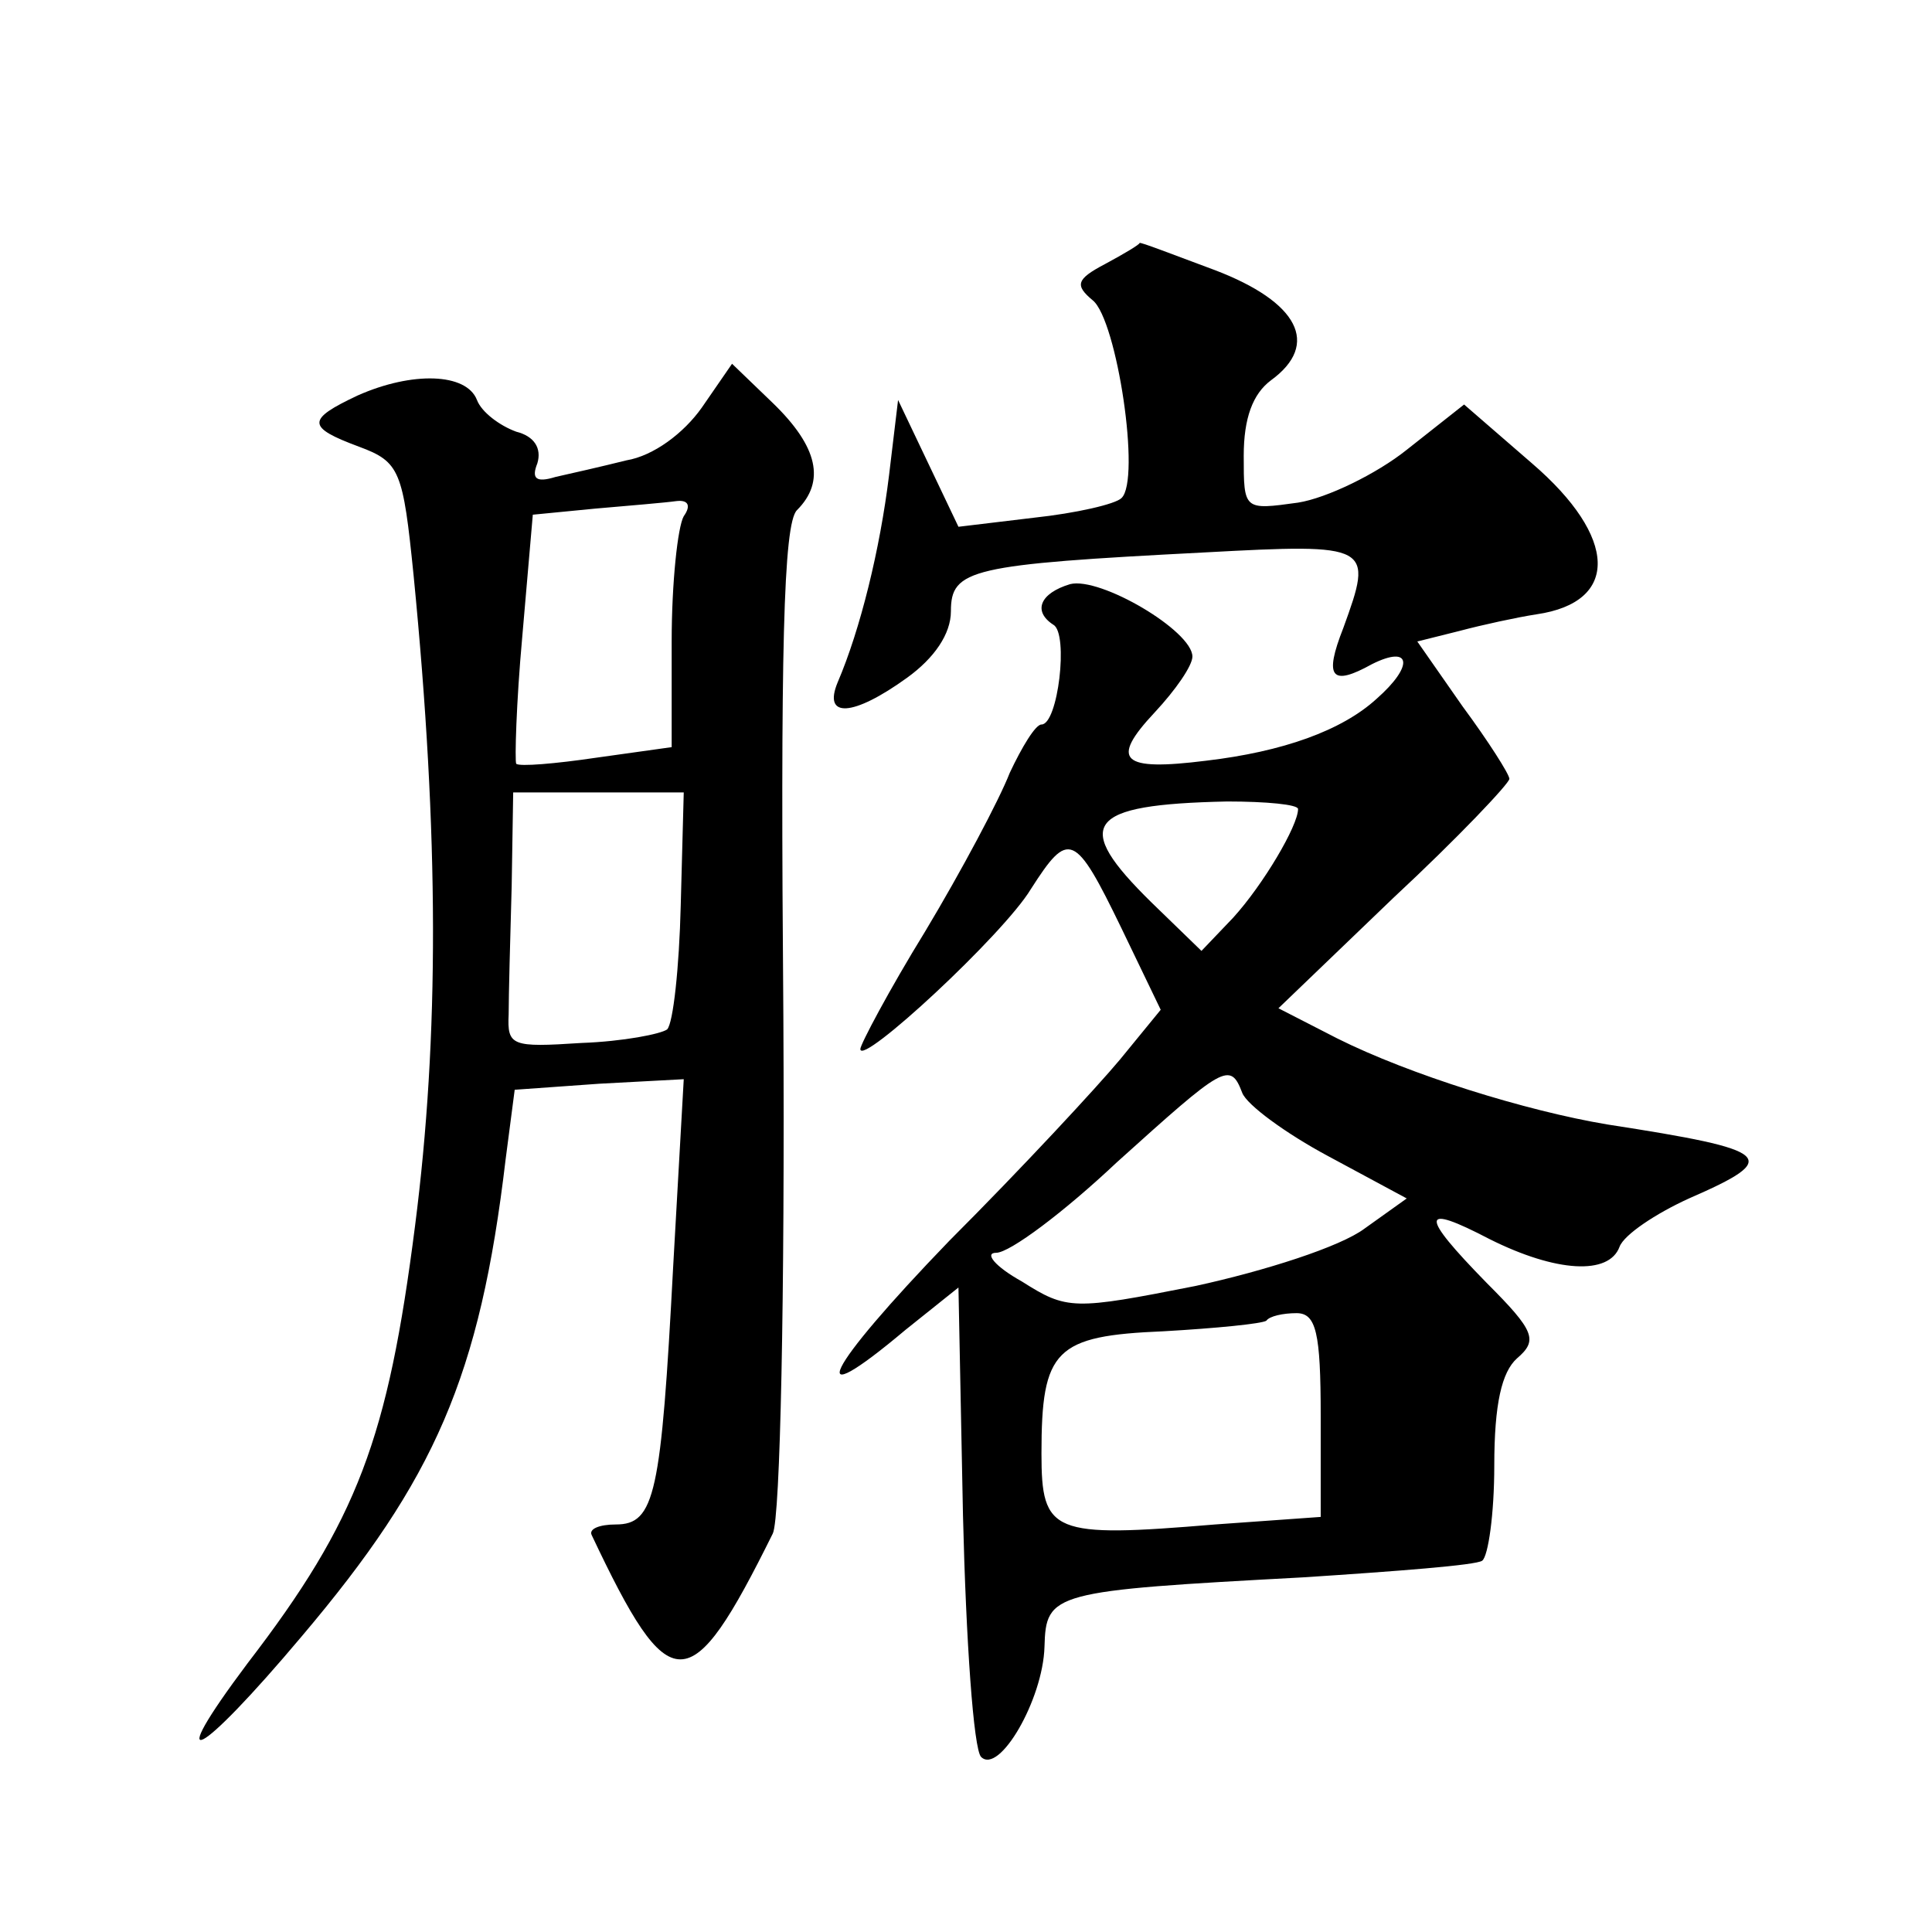
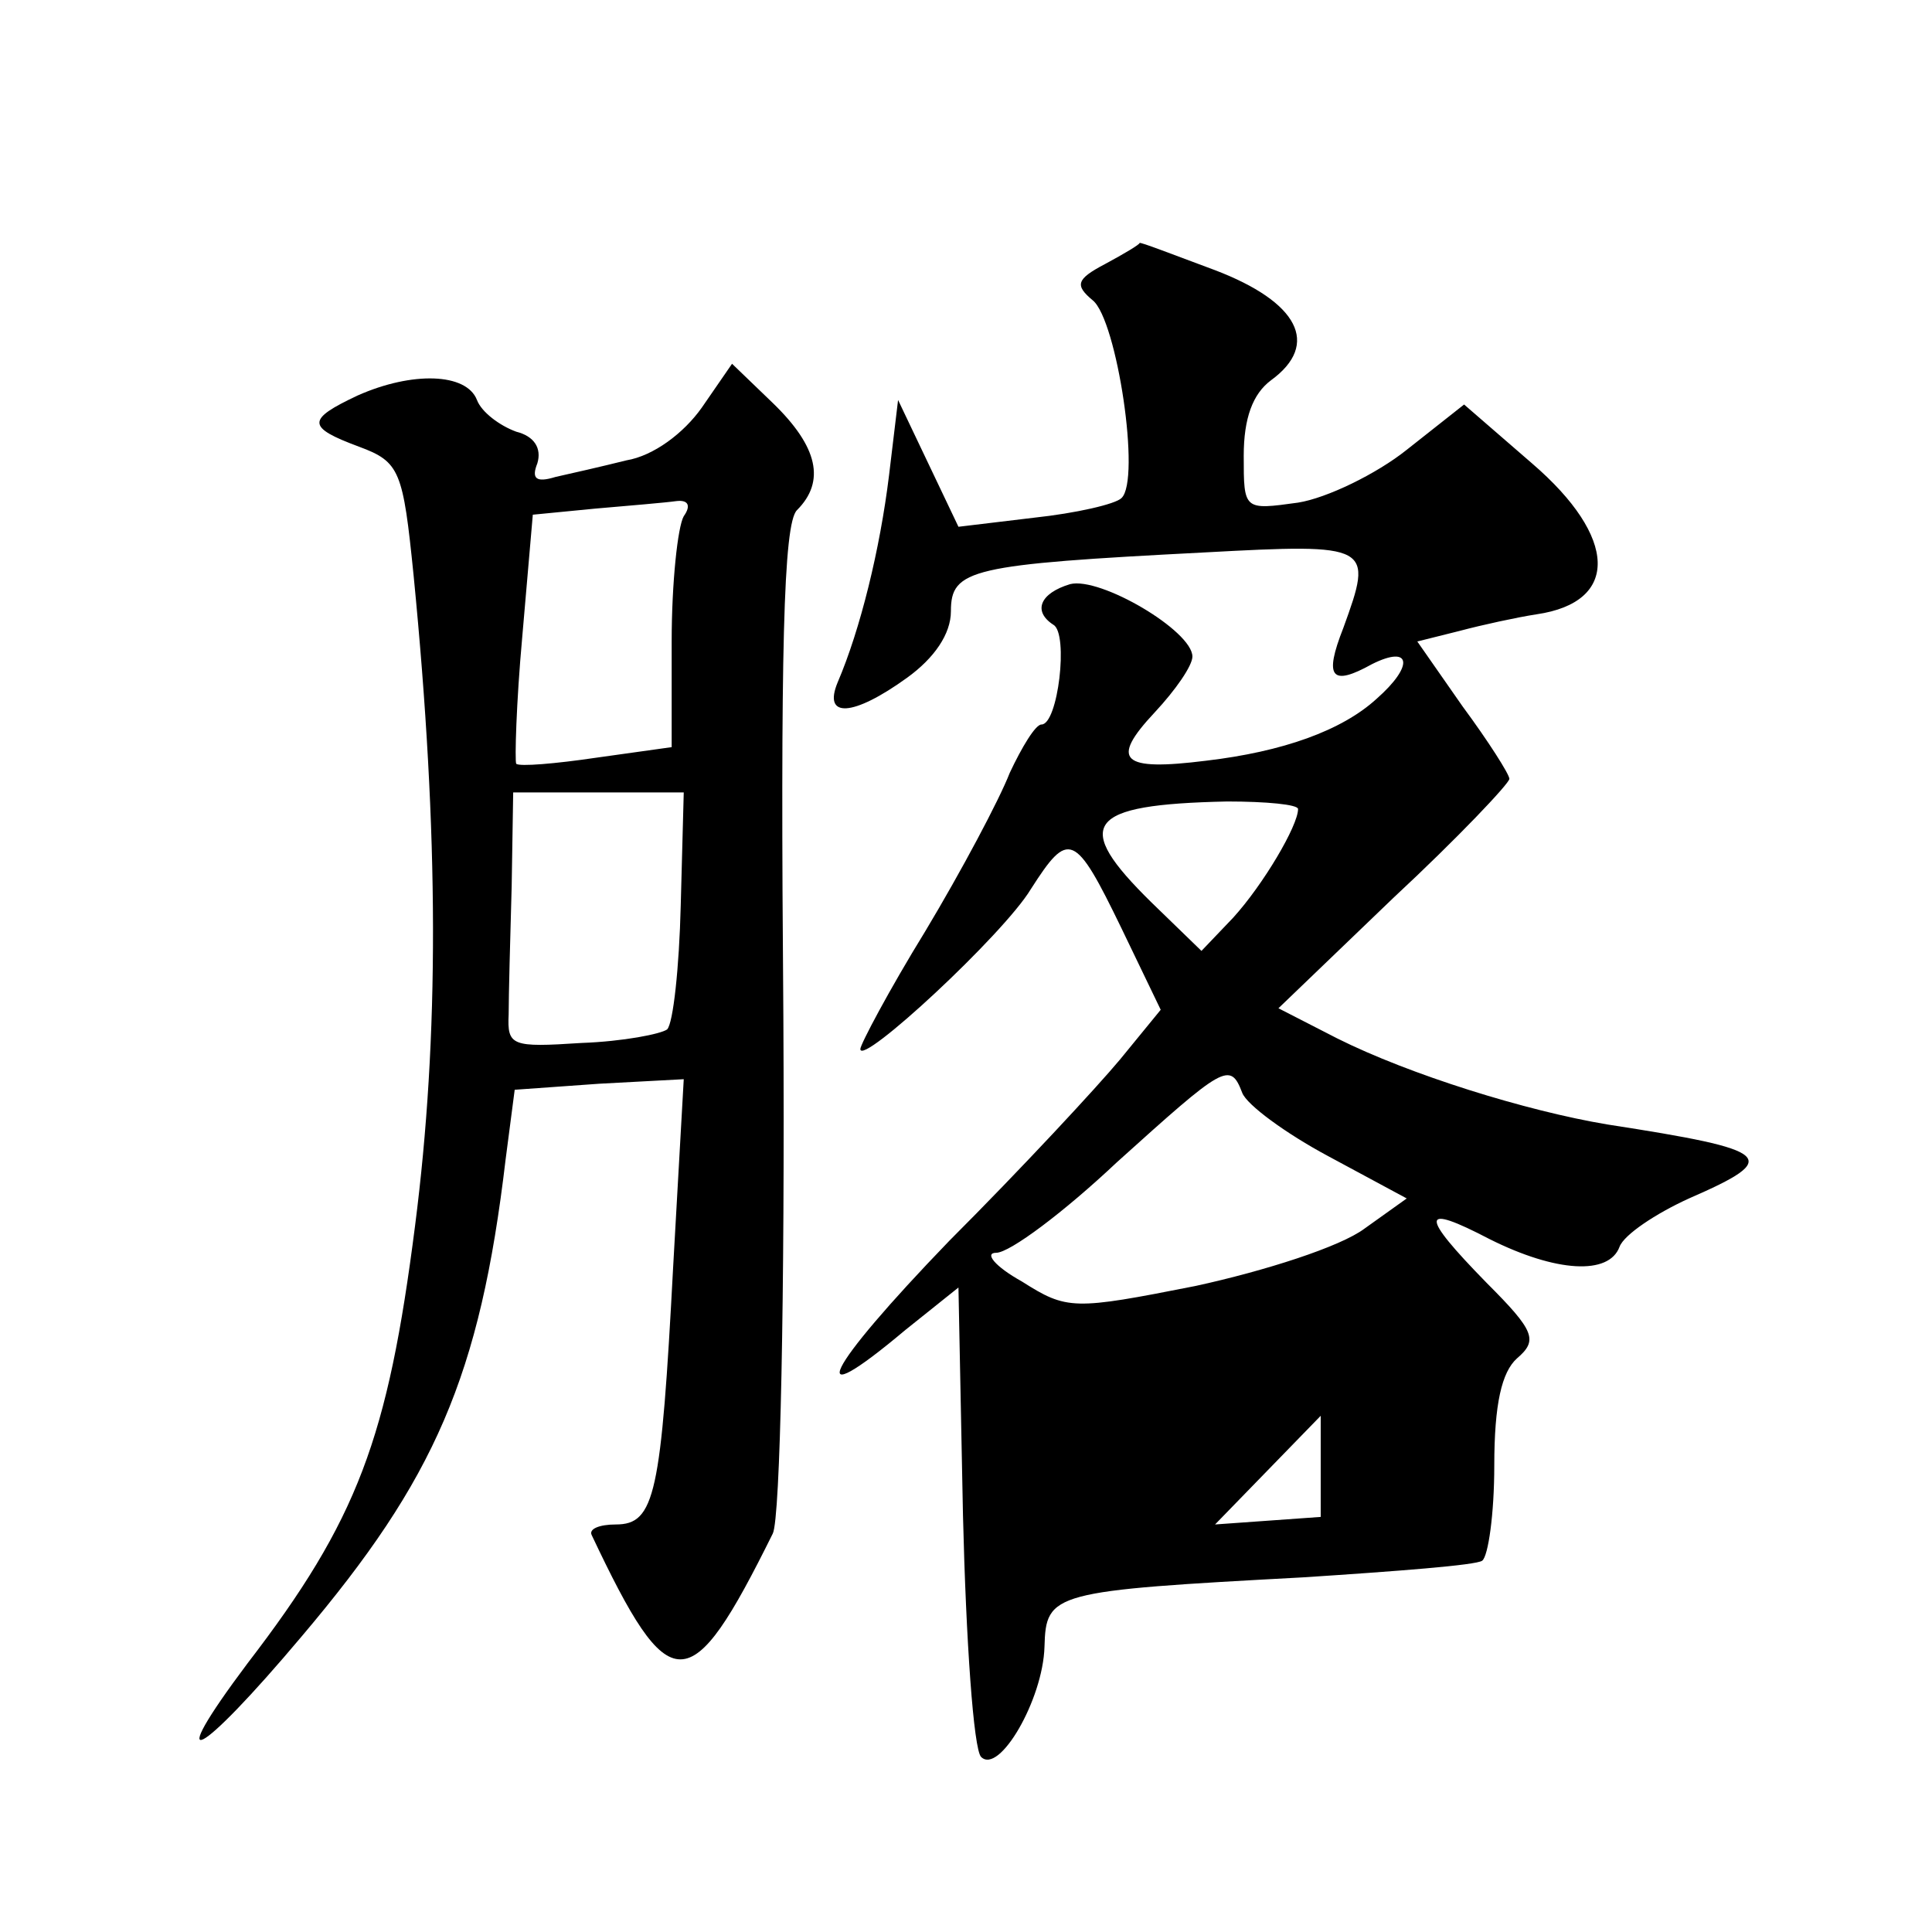
<svg xmlns="http://www.w3.org/2000/svg" version="1.0" width="128pt" height="128pt" viewBox="0 0 128 128" preserveAspectRatio="xMidYMid meet">
  <g transform="translate(0,128) scale(0.1,-0.1)" fill="#0" stroke="none">
-     <path d="M732 1105 c-19 -10 -20 -14 -8 -24 16 -13 32 -119 19 -131 -4 -4 -30 -10 -58 -13 l-50 -6 -20 42 -20 42 -6 -50 c-6 -49 -19 -102 -34 -137 -10 -24 10 -23 46 3 18 13 29 29 29 44 0 28 13 31 168 39 111 6 112 5 92 -50 -13 -33 -8 -39 19 -24 26 13 28 -1 3 -23 -23 -21 -62 -35 -113 -41 -56 -7 -64 0 -34 32 14 15 25 31 25 37 0 17 -61 53 -81 48 -20 -6 -25 -18 -11 -27 10 -6 3 -66 -8 -66 -4 0 -13 -15 -21 -32 -7 -18 -32 -65 -56 -105 -24 -39 -43 -75 -43 -78 0 -12 95 76 113 106 25 39 29 38 60 -26 l26 -54 -27 -33 c-15 -18 -65 -72 -113 -120 -83 -86 -98 -117 -29 -59 l35 28 3 -151 c2 -83 7 -155 12 -160 12 -12 41 38 42 73 1 36 5 37 172 46 61 4 114 8 118 11 4 3 8 31 8 63 0 41 5 62 15 71 14 12 12 18 -20 50 -45 46 -44 53 2 29 44 -22 79 -24 86 -5 3 8 24 22 46 32 62 27 56 32 -54 49 -54 9 -131 33 -179 57 l-39 20 76 73 c43 40 77 76 77 79 0 3 -14 25 -31 48 l-30 43 28 7 c15 4 38 9 51 11 55 8 54 51 -3 100 l-45 39 -38 -30 c-20 -16 -53 -32 -72 -35 -36 -5 -36 -5 -36 31 0 25 6 41 18 50 33 24 18 52 -37 73 -27 10 -50 19 -50 18 0 -1 -10 -7 -23 -14z m128 -361 c0 -11 -23 -50 -43 -72 l-21 -22 -33 32 c-53 52 -44 65 50 67 26 0 47 -2 47 -5z m-37 -188 c3 -8 29 -27 57 -42 l52 -28 -28 -20 c-16 -12 -66 -28 -112 -38 -81 -16 -85 -16 -115 3 -18 10 -25 19 -17 19 9 0 45 27 80 60 71 64 75 67 83 46z m52 -214 l0 -67 -70 -5 c-108 -9 -115 -6 -115 47 0 69 9 78 81 81 35 2 65 5 68 7 2 3 11 5 20 5 13 0 16 -13 16 -68z M465 1010 c-12 -17 -32 -32 -50 -35 -16 -4 -38 -9 -47 -11 -13 -4 -16 -1 -12 9 3 10 -2 18 -14 21 -11 4 -23 13 -26 21 -7 18 -43 19 -79 3 -34 -16 -34 -21 1 -34 27 -10 29 -16 36 -85 17 -173 17 -306 1 -431 -18 -141 -38 -195 -111 -290 -57 -76 -33 -64 36 18 88 104 118 172 135 316 l6 46 56 4 56 3 -7 -124 c-8 -151 -12 -171 -38 -171 -11 0 -18 -3 -16 -7 52 -110 65 -110 120 1 5 10 8 158 7 342 -2 242 0 327 9 336 19 19 14 42 -16 71 l-27 26 -20 -29z m-12 -72 c-4 -7 -8 -44 -8 -83 l0 -70 -50 -7 c-27 -4 -51 -6 -53 -4 -1 2 0 40 4 84 l7 81 41 4 c23 2 47 4 54 5 8 1 10 -3 5 -10z m-2 -258 c-1 -41 -5 -78 -9 -82 -4 -3 -29 -8 -57 -9 -46 -3 -49 -2 -48 19 0 12 1 50 2 85 l1 62 57 0 56 0 -2 -75z" />
+     <path d="M732 1105 c-19 -10 -20 -14 -8 -24 16 -13 32 -119 19 -131 -4 -4 -30 -10 -58 -13 l-50 -6 -20 42 -20 42 -6 -50 c-6 -49 -19 -102 -34 -137 -10 -24 10 -23 46 3 18 13 29 29 29 44 0 28 13 31 168 39 111 6 112 5 92 -50 -13 -33 -8 -39 19 -24 26 13 28 -1 3 -23 -23 -21 -62 -35 -113 -41 -56 -7 -64 0 -34 32 14 15 25 31 25 37 0 17 -61 53 -81 48 -20 -6 -25 -18 -11 -27 10 -6 3 -66 -8 -66 -4 0 -13 -15 -21 -32 -7 -18 -32 -65 -56 -105 -24 -39 -43 -75 -43 -78 0 -12 95 76 113 106 25 39 29 38 60 -26 l26 -54 -27 -33 c-15 -18 -65 -72 -113 -120 -83 -86 -98 -117 -29 -59 l35 28 3 -151 c2 -83 7 -155 12 -160 12 -12 41 38 42 73 1 36 5 37 172 46 61 4 114 8 118 11 4 3 8 31 8 63 0 41 5 62 15 71 14 12 12 18 -20 50 -45 46 -44 53 2 29 44 -22 79 -24 86 -5 3 8 24 22 46 32 62 27 56 32 -54 49 -54 9 -131 33 -179 57 l-39 20 76 73 c43 40 77 76 77 79 0 3 -14 25 -31 48 l-30 43 28 7 c15 4 38 9 51 11 55 8 54 51 -3 100 l-45 39 -38 -30 c-20 -16 -53 -32 -72 -35 -36 -5 -36 -5 -36 31 0 25 6 41 18 50 33 24 18 52 -37 73 -27 10 -50 19 -50 18 0 -1 -10 -7 -23 -14z m128 -361 c0 -11 -23 -50 -43 -72 l-21 -22 -33 32 c-53 52 -44 65 50 67 26 0 47 -2 47 -5z m-37 -188 c3 -8 29 -27 57 -42 l52 -28 -28 -20 c-16 -12 -66 -28 -112 -38 -81 -16 -85 -16 -115 3 -18 10 -25 19 -17 19 9 0 45 27 80 60 71 64 75 67 83 46z m52 -214 l0 -67 -70 -5 z M465 1010 c-12 -17 -32 -32 -50 -35 -16 -4 -38 -9 -47 -11 -13 -4 -16 -1 -12 9 3 10 -2 18 -14 21 -11 4 -23 13 -26 21 -7 18 -43 19 -79 3 -34 -16 -34 -21 1 -34 27 -10 29 -16 36 -85 17 -173 17 -306 1 -431 -18 -141 -38 -195 -111 -290 -57 -76 -33 -64 36 18 88 104 118 172 135 316 l6 46 56 4 56 3 -7 -124 c-8 -151 -12 -171 -38 -171 -11 0 -18 -3 -16 -7 52 -110 65 -110 120 1 5 10 8 158 7 342 -2 242 0 327 9 336 19 19 14 42 -16 71 l-27 26 -20 -29z m-12 -72 c-4 -7 -8 -44 -8 -83 l0 -70 -50 -7 c-27 -4 -51 -6 -53 -4 -1 2 0 40 4 84 l7 81 41 4 c23 2 47 4 54 5 8 1 10 -3 5 -10z m-2 -258 c-1 -41 -5 -78 -9 -82 -4 -3 -29 -8 -57 -9 -46 -3 -49 -2 -48 19 0 12 1 50 2 85 l1 62 57 0 56 0 -2 -75z" />
  </g>
</svg>